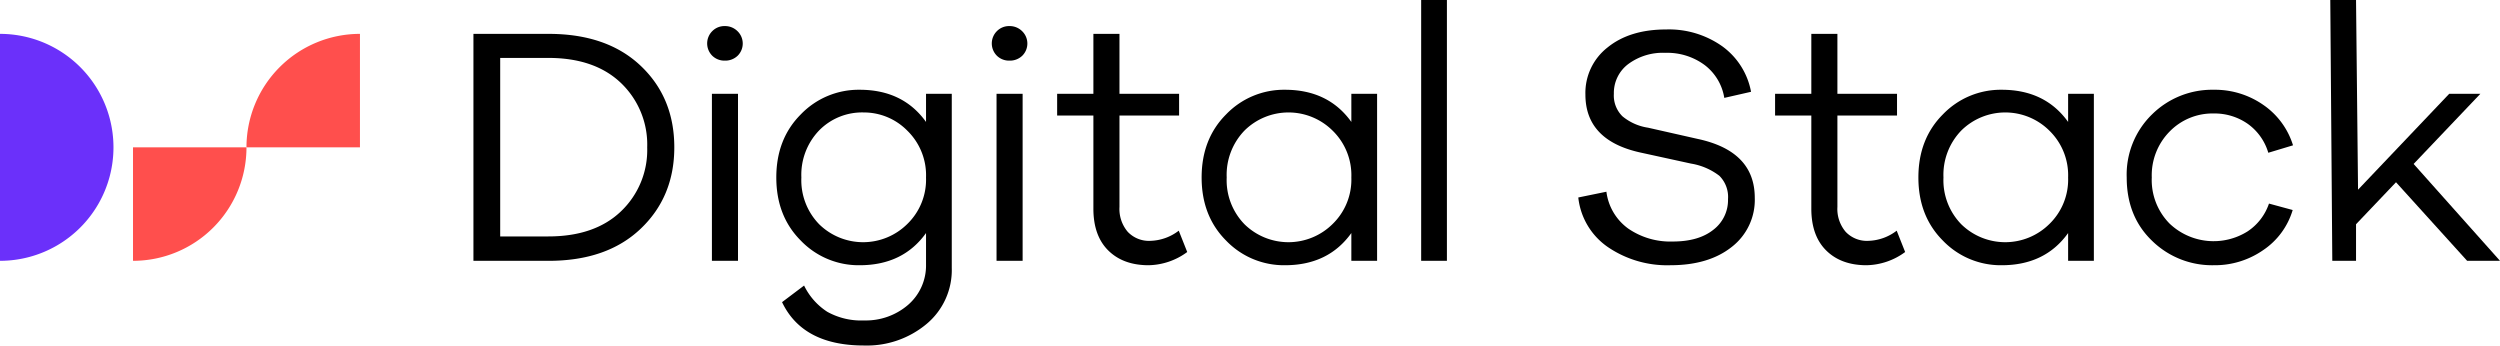
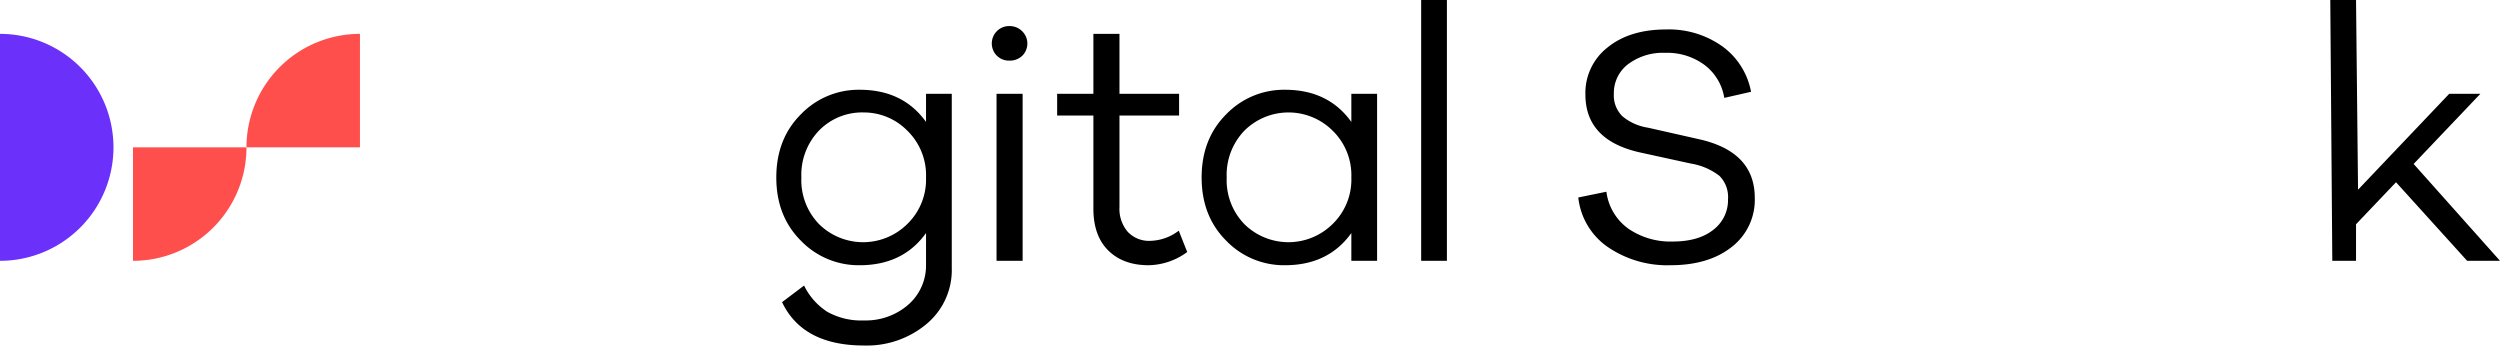
<svg xmlns="http://www.w3.org/2000/svg" viewBox="0 0 559.502 77.325">
  <defs>
    <style>.a{fill:#6b30fa;}.b{fill:#ff4f4d;}</style>
  </defs>
-   <path d="M173.696,50.912q13.039,0,20.582,7.126,7.545,7.126,7.544,18.27,0,11.068-7.544,18.232-7.542,7.164-20.582,7.164h-16.829V50.912ZM173.62,96.246q10.387,0,16.261-5.61a18.946,18.946,0,0,0,5.875-14.328,19.037,19.037,0,0,0-5.875-14.404q-5.875-5.61-16.261-5.61H162.856V96.246Z" transform="translate(-50.912 -43.332)" />
-   <path d="M215.962,50.306a3.845,3.845,0,0,1,.039,5.496,3.978,3.978,0,0,1-2.881,1.099,3.882,3.882,0,0,1-2.805-1.099,3.887,3.887,0,0,1,0-5.496A3.813,3.813,0,0,1,213.12,49.169,3.938,3.938,0,0,1,215.962,50.306Zm-5.723,51.398V64.331h5.838v37.374Z" transform="translate(-50.912 -43.332)" />
  <path d="M263.918,103.296a15.703,15.703,0,0,1-5.647,12.546,20.811,20.811,0,0,1-13.986,4.814q-13.722,0-18.347-9.704l4.928-3.715a14.521,14.521,0,0,0,5.192,5.875,15.547,15.547,0,0,0,8.227,1.933,14.462,14.462,0,0,0,9.817-3.449,11.633,11.633,0,0,0,4.056-9.059V95.488q-5.155,7.202-14.859,7.202a17.947,17.947,0,0,1-13.153-5.496q-5.497-5.496-5.496-14.138,0-8.642,5.496-14.139a17.947,17.947,0,0,1,13.153-5.496q9.704,0,14.859,7.202V64.331h5.761Zm-9.968-9.817a13.84,13.84,0,0,0,4.208-10.424,13.934,13.934,0,0,0-4.208-10.5,13.615,13.615,0,0,0-9.741-4.056,13.459,13.459,0,0,0-9.97,4.018,14.323,14.323,0,0,0-3.98,10.538A14.117,14.117,0,0,0,234.278,93.555a14.047,14.047,0,0,0,19.672-.076Z" transform="translate(-50.912 -43.332)" />
  <path d="M279.661,50.306a3.845,3.845,0,0,1,.039,5.496,3.978,3.978,0,0,1-2.881,1.099,3.882,3.882,0,0,1-2.805-1.099,3.887,3.887,0,0,1,0-5.496,3.813,3.813,0,0,1,2.805-1.137A3.938,3.938,0,0,1,279.661,50.306Zm-5.723,51.398V64.331h5.838v37.374Z" transform="translate(-50.912 -43.332)" />
  <path d="M316.613,99.733a14.983,14.983,0,0,1-8.642,2.957q-5.687,0-9.022-3.298-3.335-3.298-3.335-9.362V69.182h-8.112V64.331h8.112v-13.418h5.836V64.331h13.343v4.852H301.451V89.651a7.894,7.894,0,0,0,1.858,5.572,6.53,6.53,0,0,0,5.041,2.009,10.909,10.909,0,0,0,6.369-2.274Z" transform="translate(-50.912 -43.332)" />
  <path d="M359.107,101.704H353.345V95.488q-5.155,7.202-14.859,7.202a17.947,17.947,0,0,1-13.153-5.496q-5.497-5.496-5.496-14.138,0-8.642,5.496-14.139a17.947,17.947,0,0,1,13.153-5.496q9.704,0,14.859,7.202V64.331h5.762Zm-9.97-8.225A13.84,13.84,0,0,0,353.345,83.055a13.934,13.934,0,0,0-4.208-10.5,14.001,14.001,0,0,0-19.672-.038,14.25,14.25,0,0,0-4.017,10.538A14.122,14.122,0,0,0,329.466,93.555a14.047,14.047,0,0,0,19.672-.076Z" transform="translate(-50.912 -43.332)" />
  <path d="M368.97,101.704V43.332H374.732v58.373Z" transform="translate(-50.912 -43.332)" />
  <path class="a" d="M50.912,50.912a25.396,25.396,0,0,1,0,50.792Z" transform="translate(-50.912 -43.332)" />
  <path class="b" d="M106.074,76.308a25.396,25.396,0,0,1,25.396-25.396v25.396Z" transform="translate(-50.912 -43.332)" />
  <path class="b" d="M106.074,76.308a25.396,25.396,0,0,1-25.396,25.396v-25.396Z" transform="translate(-50.912 -43.332)" />
  <path d="M436.392,53.717a16.21,16.21,0,0,1,6.405,10.158l-5.988,1.365a11.486,11.486,0,0,0-4.397-7.354,14.038,14.038,0,0,0-8.795-2.729,12.97,12.97,0,0,0-8.338,2.54,8.084,8.084,0,0,0-3.184,6.633,6.51,6.51,0,0,0,1.934,5.041,11.698,11.698,0,0,0,5.723,2.54l11.067,2.502Q443.632,77.142,443.631,87.604a13.311,13.311,0,0,1-5.155,10.992q-5.155,4.094-13.721,4.094a23.571,23.571,0,0,1-13.987-4.056,15.47,15.47,0,0,1-6.634-11.106l6.293-1.289a12.017,12.017,0,0,0,4.852,8.225,16.578,16.578,0,0,0,10.007,2.919q5.761,0,9.058-2.615a8.334,8.334,0,0,0,3.299-6.861,6.693,6.693,0,0,0-1.934-5.231,14.155,14.155,0,0,0-6.33-2.729l-11.447-2.502q-12.205-2.729-12.205-12.963a12.902,12.902,0,0,1,4.965-10.537q4.965-4.018,13.077-4.018A20.621,20.621,0,0,1,436.392,53.717Z" transform="translate(-50.912 -43.332)" />
-   <path d="M477.287,99.733a14.981,14.981,0,0,1-8.642,2.957q-5.687,0-9.022-3.298-3.335-3.297-3.335-9.362V69.183h-8.112V64.331h8.112V50.912h5.836V64.331h13.343v4.852H462.125V89.651a7.894,7.894,0,0,0,1.858,5.572,6.529,6.529,0,0,0,5.041,2.009,10.908,10.908,0,0,0,6.369-2.274Z" transform="translate(-50.912 -43.332)" />
-   <path d="M519.52,101.705h-5.762V95.488q-5.155,7.202-14.859,7.202a17.947,17.947,0,0,1-13.153-5.496q-5.497-5.496-5.496-14.138,0-8.642,5.496-14.138A17.947,17.947,0,0,1,498.899,63.421q9.704,0,14.859,7.202v-6.292h5.762Zm-9.97-8.225a13.841,13.841,0,0,0,4.208-10.424A13.933,13.933,0,0,0,509.55,72.556a14,14,0,0,0-19.672-.038,14.25,14.25,0,0,0-4.017,10.537,14.122,14.122,0,0,0,4.017,10.5,14.047,14.047,0,0,0,19.672-.076Z" transform="translate(-50.912 -43.332)" />
-   <path d="M553.935,95.109a12.097,12.097,0,0,0,4.776-6.216l5.305,1.44a16.445,16.445,0,0,1-6.556,8.946A18.944,18.944,0,0,1,546.354,102.69a19.194,19.194,0,0,1-13.798-5.458q-5.685-5.458-5.685-14.176a18.801,18.801,0,0,1,5.685-14.138A19.123,19.123,0,0,1,546.354,63.421a18.914,18.914,0,0,1,11.067,3.374,17.073,17.073,0,0,1,6.671,9.059L558.559,77.521a12.148,12.148,0,0,0-4.663-6.519,12.964,12.964,0,0,0-7.542-2.274,13.399,13.399,0,0,0-9.855,4.018,13.954,13.954,0,0,0-4.019,10.31,13.87,13.87,0,0,0,3.98,10.31,14.296,14.296,0,0,0,17.475,1.744Z" transform="translate(-50.912 -43.332)" />
  <path d="M603.061,101.705,587.14,84.117l-8.945,9.4v8.187h-5.313l-.449-58.373h5.762l.449,42.453,20.397-21.454h6.974L591.084,80.023l19.331,21.681Z" transform="translate(-50.912 -43.332)" />
</svg>